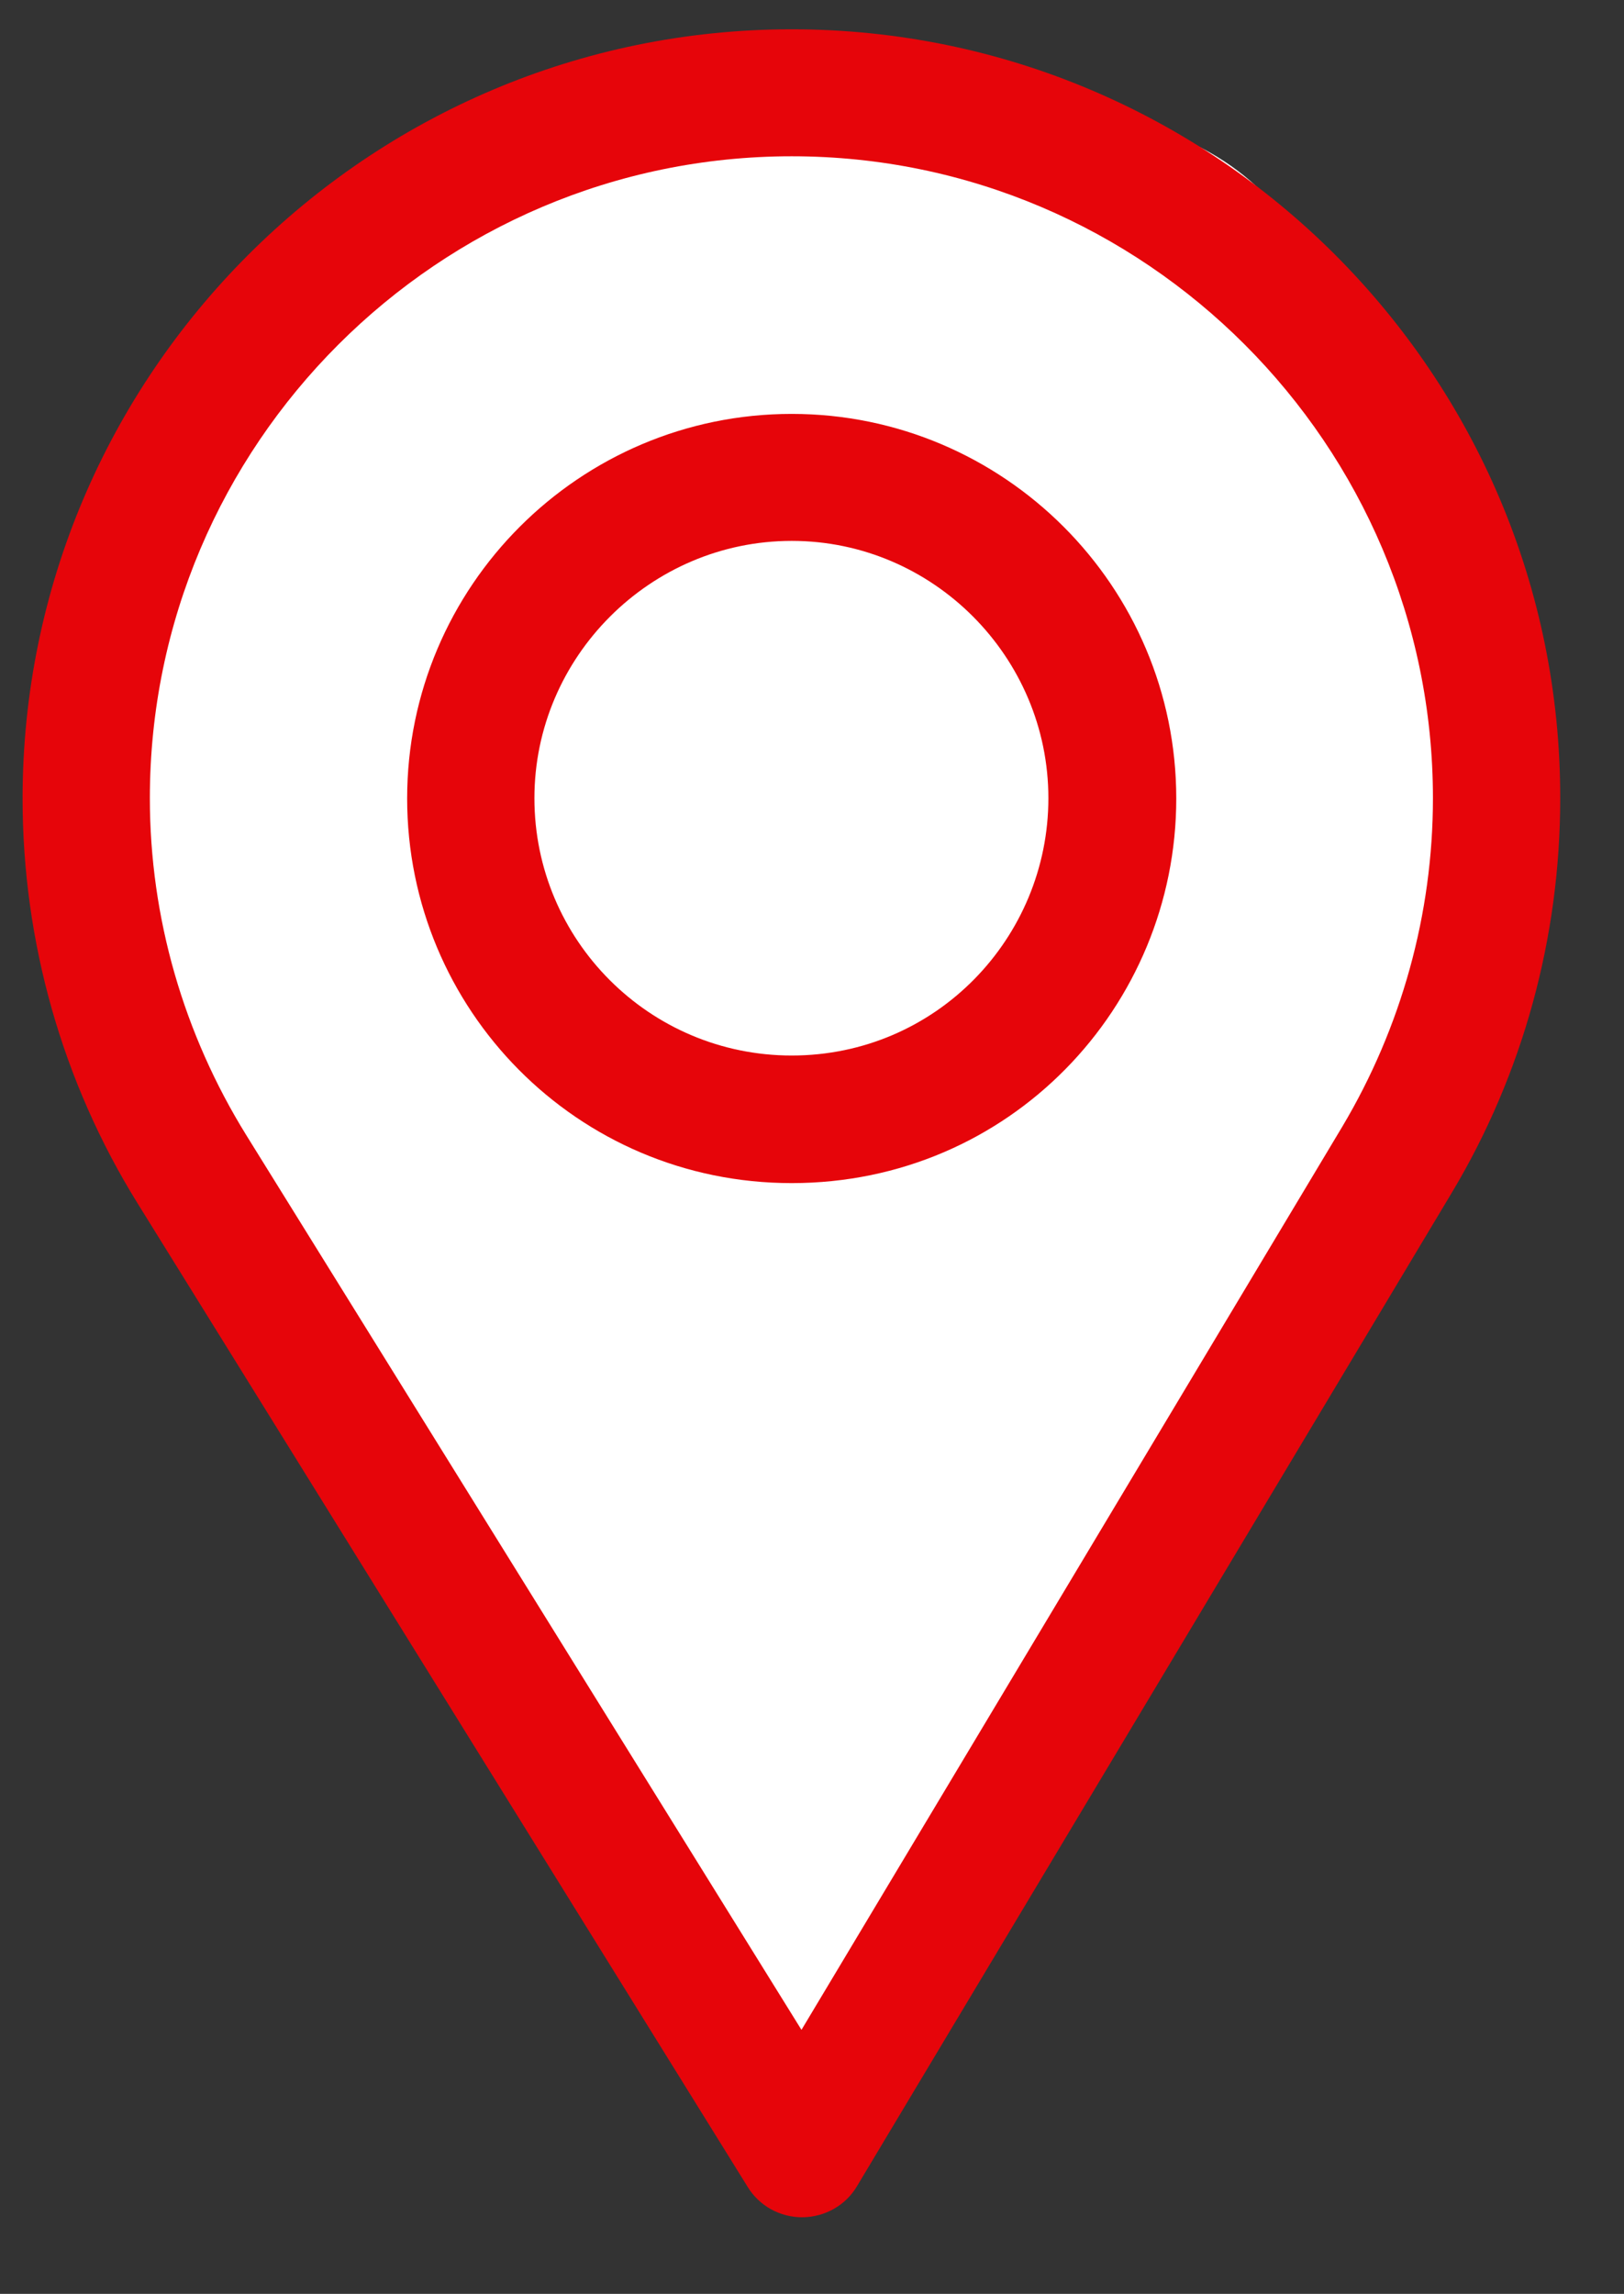
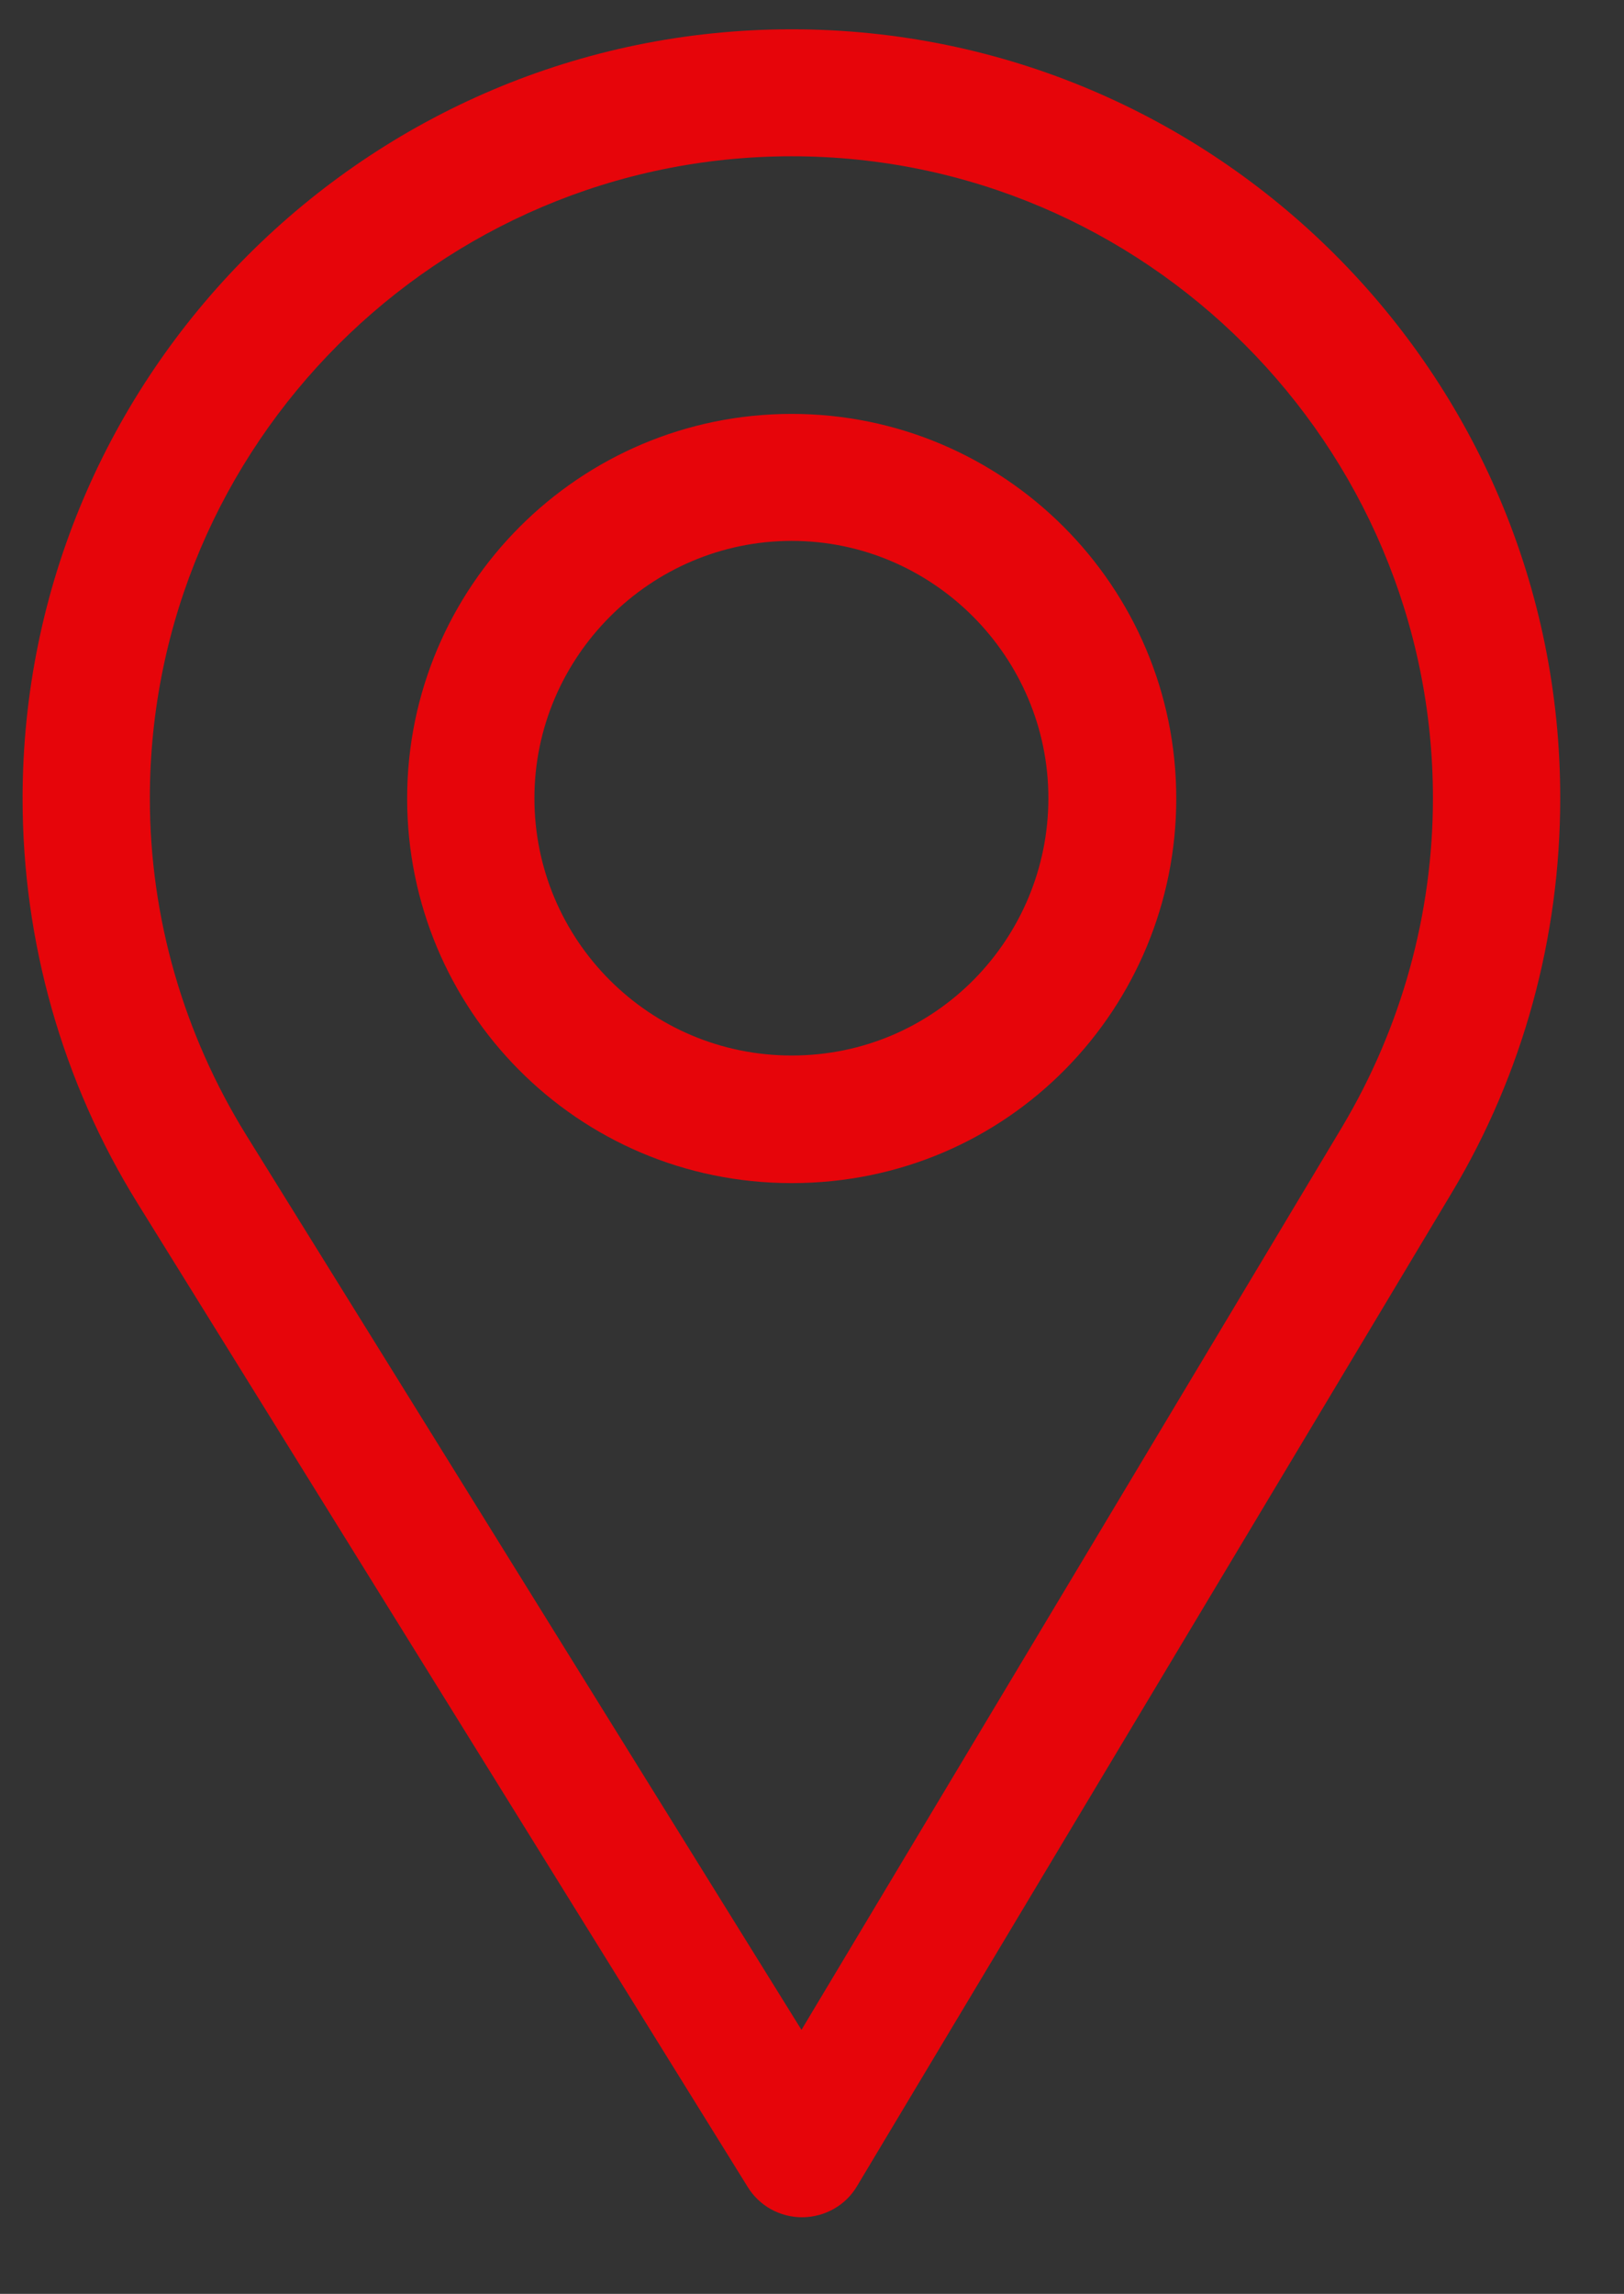
<svg xmlns="http://www.w3.org/2000/svg" xmlns:xlink="http://www.w3.org/1999/xlink" version="1.1" id="Ebene_1" x="0px" y="0px" viewBox="0 0 53.21 75.15" style="enable-background:new 0 0 53.21 75.15;" xml:space="preserve">
  <rect x="0" y="0" width="53.21" height="75.15" fill="#333333" stroke="none" />
  <style type="text/css">
	.st0{clip-path:url(#SVGID_2_);fill:#FFFFFF;}
	.st1{clip-path:url(#SVGID_4_);fill:#E6050A;}
	.st2{clip-path:url(#SVGID_6_);fill:#E6050A;}
</style>
  <g>
    <g>
      <defs>
        <rect id="SVGID_1_" x="0.74" y="0.96" width="50.4" height="71.68" />
      </defs>
      <clipPath id="SVGID_2_">
        <use xlink:href="#SVGID_1_" style="overflow:visible;" />
      </clipPath>
-       <path class="st0" d="M25.57,70.66l-18-28c0,0-10-19-4-26s13-15,22-14s15,0,18,7s7,10,5,19s-12,25-12,25L25.57,70.66z" />
    </g>
    <g>
      <defs>
        <rect id="SVGID_3_" x="0.74" y="0.96" width="50.4" height="71.68" />
      </defs>
      <clipPath id="SVGID_4_">
        <use xlink:href="#SVGID_3_" style="overflow:visible;" />
      </clipPath>
      <path class="st1" d="M43.98,36.91L26.26,66.5L8.07,37.19c-2.05-3.31-3.16-7.12-3.16-11.04c0-11.58,9.45-21.03,21.03-21.03    s21.01,9.45,21.01,21.03C46.95,29.95,45.91,33.67,43.98,36.91 M25.94,0.96c-13.89,0-25.2,11.31-25.2,25.2    c0,4.69,1.3,9.28,3.76,13.25l20,32.24c0.38,0.62,1.06,0.99,1.78,0.99h0.02c0.73-0.01,1.41-0.39,1.78-1.02l19.49-32.55    c2.33-3.89,3.55-8.36,3.55-12.91C51.14,12.26,39.83,0.96,25.94,0.96" />
    </g>
    <g>
      <defs>
        <rect id="SVGID_5_" x="0.74" y="0.96" width="50.4" height="71.68" />
      </defs>
      <clipPath id="SVGID_6_">
        <use xlink:href="#SVGID_5_" style="overflow:visible;" />
      </clipPath>
      <path class="st2" d="M25.94,34.58c-4.66,0-8.43-3.78-8.43-8.43c0-4.63,3.8-8.43,8.43-8.43s8.41,3.8,8.41,8.43    C34.35,30.73,30.67,34.58,25.94,34.58 M25.94,13.56c-6.95,0-12.6,5.65-12.6,12.6c0,6.9,5.56,12.6,12.6,12.6    c7.13,0,12.6-5.77,12.6-12.6C38.54,19.21,32.89,13.56,25.94,13.56" />
    </g>
  </g>
</svg>